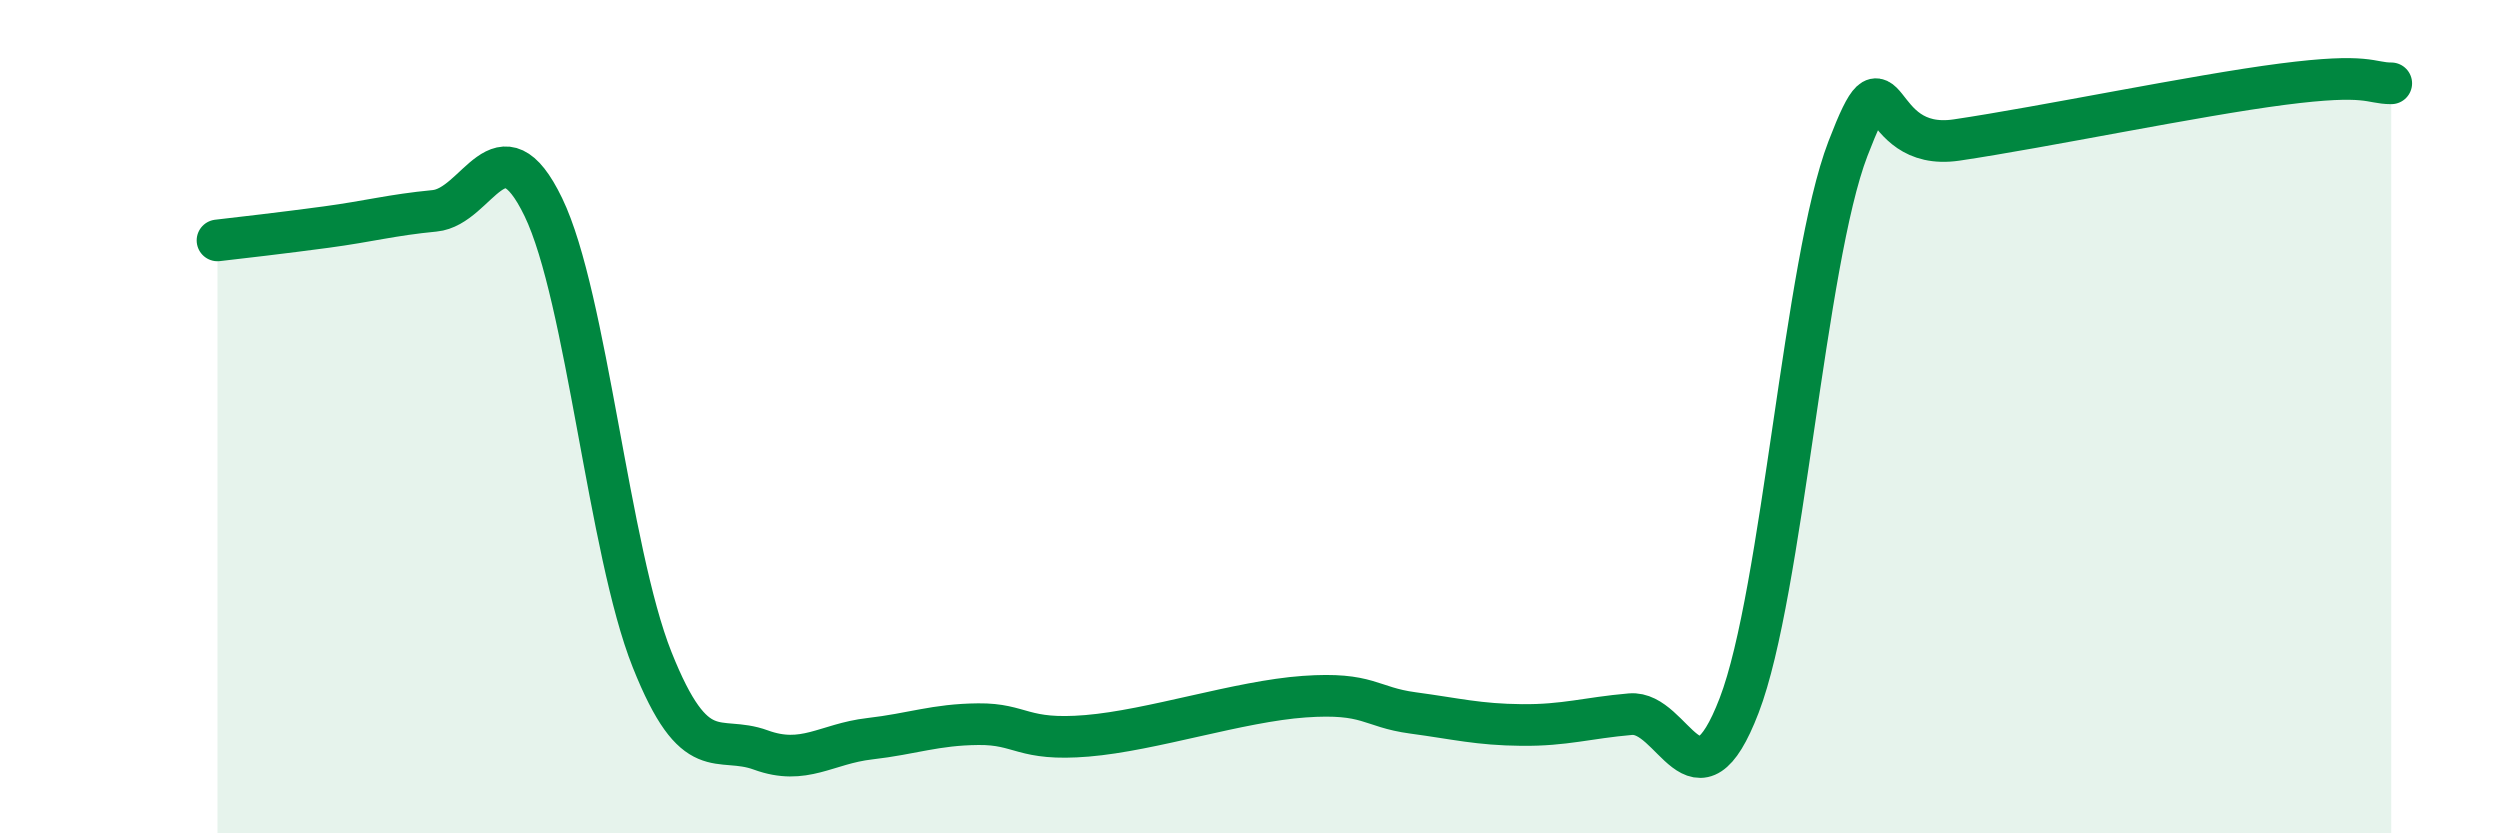
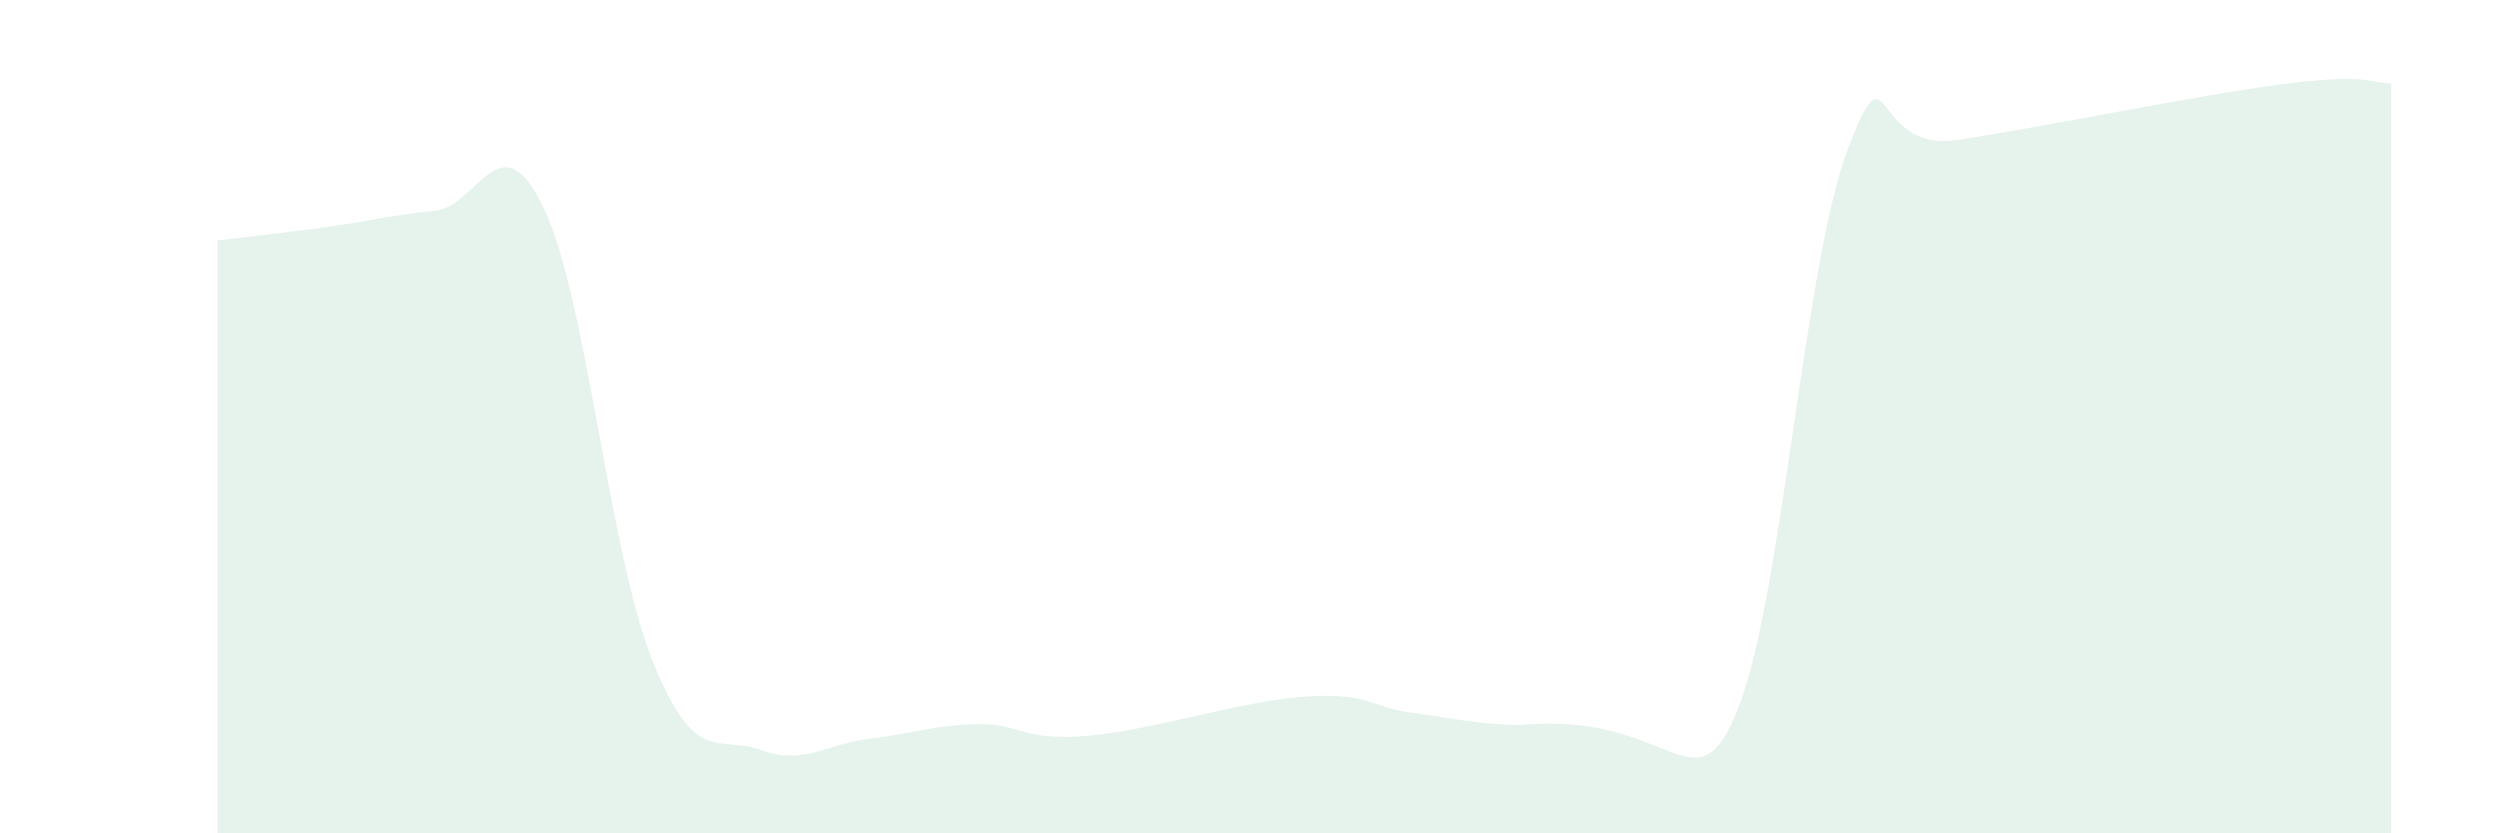
<svg xmlns="http://www.w3.org/2000/svg" width="60" height="20" viewBox="0 0 60 20">
-   <path d="M 5.22,5.77 C 5.74,5.71 6.79,5.59 7.83,5.45 C 8.87,5.31 9.39,5.16 10.43,5.06 C 11.47,4.96 12,2.82 13.04,4.97 C 14.08,7.12 14.61,13.22 15.65,15.83 C 16.69,18.44 17.22,17.62 18.26,18 C 19.3,18.38 19.83,17.85 20.87,17.73 C 21.91,17.61 22.44,17.39 23.48,17.38 C 24.52,17.37 24.53,17.79 26.09,17.66 C 27.65,17.53 29.74,16.83 31.3,16.72 C 32.86,16.61 32.87,16.97 33.91,17.11 C 34.95,17.25 35.48,17.39 36.52,17.4 C 37.56,17.41 38.09,17.23 39.13,17.14 C 40.17,17.05 40.7,19.64 41.74,16.93 C 42.78,14.22 43.31,6.28 44.35,3.57 C 45.39,0.86 44.87,3.67 46.96,3.36 C 49.05,3.05 52.69,2.29 54.78,2.02 C 56.87,1.75 56.87,2 57.39,2L57.39 20L5.22 20Z" fill="#008740" opacity="0.1" stroke-linecap="round" stroke-linejoin="round" />
-   <path d="M 5.22,5.77 C 5.74,5.71 6.79,5.59 7.83,5.45 C 8.87,5.31 9.39,5.16 10.43,5.06 C 11.47,4.96 12,2.82 13.04,4.97 C 14.08,7.12 14.61,13.22 15.65,15.83 C 16.69,18.44 17.22,17.62 18.26,18 C 19.3,18.38 19.83,17.85 20.87,17.73 C 21.91,17.61 22.44,17.39 23.48,17.38 C 24.52,17.37 24.53,17.79 26.09,17.66 C 27.65,17.53 29.74,16.83 31.3,16.72 C 32.86,16.61 32.87,16.97 33.91,17.11 C 34.95,17.25 35.48,17.39 36.52,17.4 C 37.56,17.41 38.09,17.23 39.13,17.14 C 40.17,17.05 40.7,19.64 41.74,16.93 C 42.78,14.22 43.31,6.28 44.35,3.57 C 45.39,0.86 44.87,3.67 46.96,3.36 C 49.05,3.05 52.69,2.29 54.78,2.02 C 56.87,1.75 56.87,2 57.39,2" stroke="#008740" stroke-width="1" fill="none" stroke-linecap="round" stroke-linejoin="round" />
+   <path d="M 5.22,5.77 C 5.74,5.71 6.79,5.59 7.83,5.45 C 8.87,5.31 9.39,5.16 10.43,5.06 C 11.47,4.96 12,2.82 13.04,4.97 C 14.08,7.12 14.61,13.22 15.65,15.83 C 16.69,18.44 17.22,17.62 18.26,18 C 19.3,18.38 19.83,17.85 20.87,17.73 C 21.91,17.61 22.44,17.39 23.48,17.38 C 24.52,17.37 24.53,17.79 26.09,17.66 C 27.65,17.53 29.74,16.83 31.3,16.72 C 32.86,16.61 32.87,16.97 33.91,17.11 C 34.95,17.25 35.48,17.39 36.52,17.4 C 40.17,17.05 40.7,19.64 41.74,16.93 C 42.78,14.22 43.31,6.28 44.35,3.57 C 45.39,0.86 44.87,3.67 46.96,3.36 C 49.05,3.05 52.69,2.29 54.78,2.02 C 56.87,1.75 56.87,2 57.39,2L57.39 20L5.22 20Z" fill="#008740" opacity="0.1" stroke-linecap="round" stroke-linejoin="round" />
</svg>